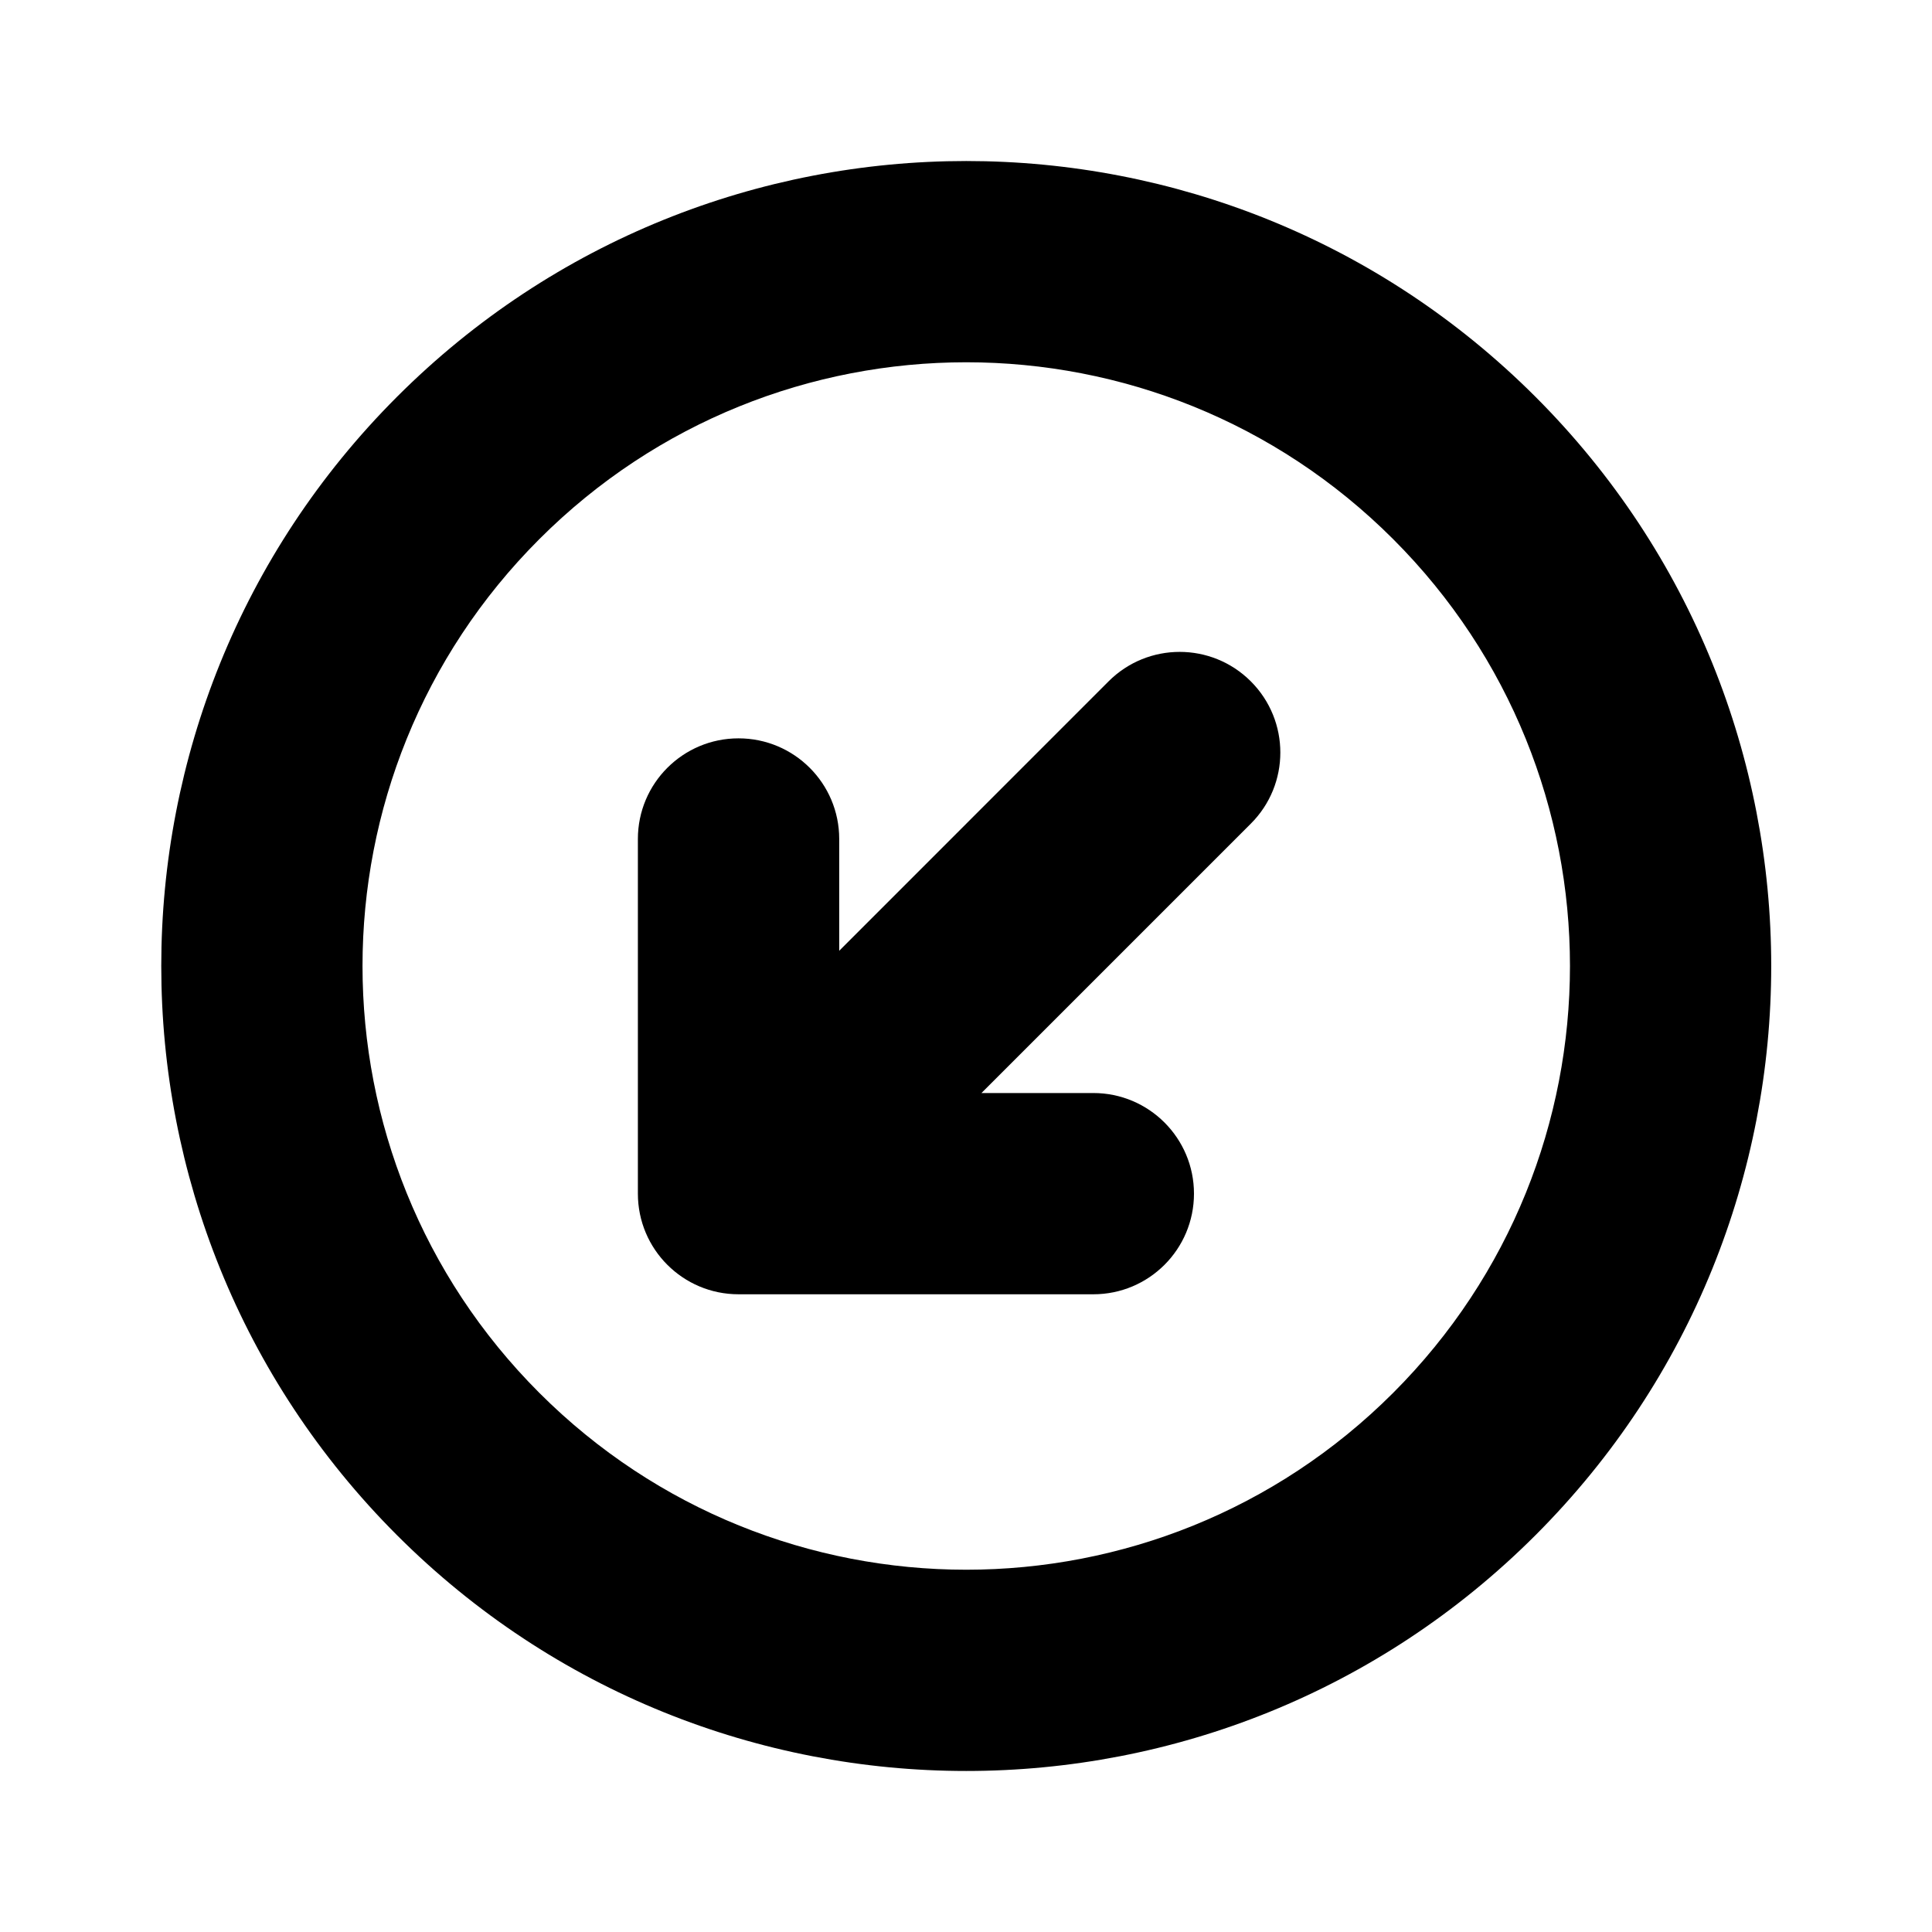
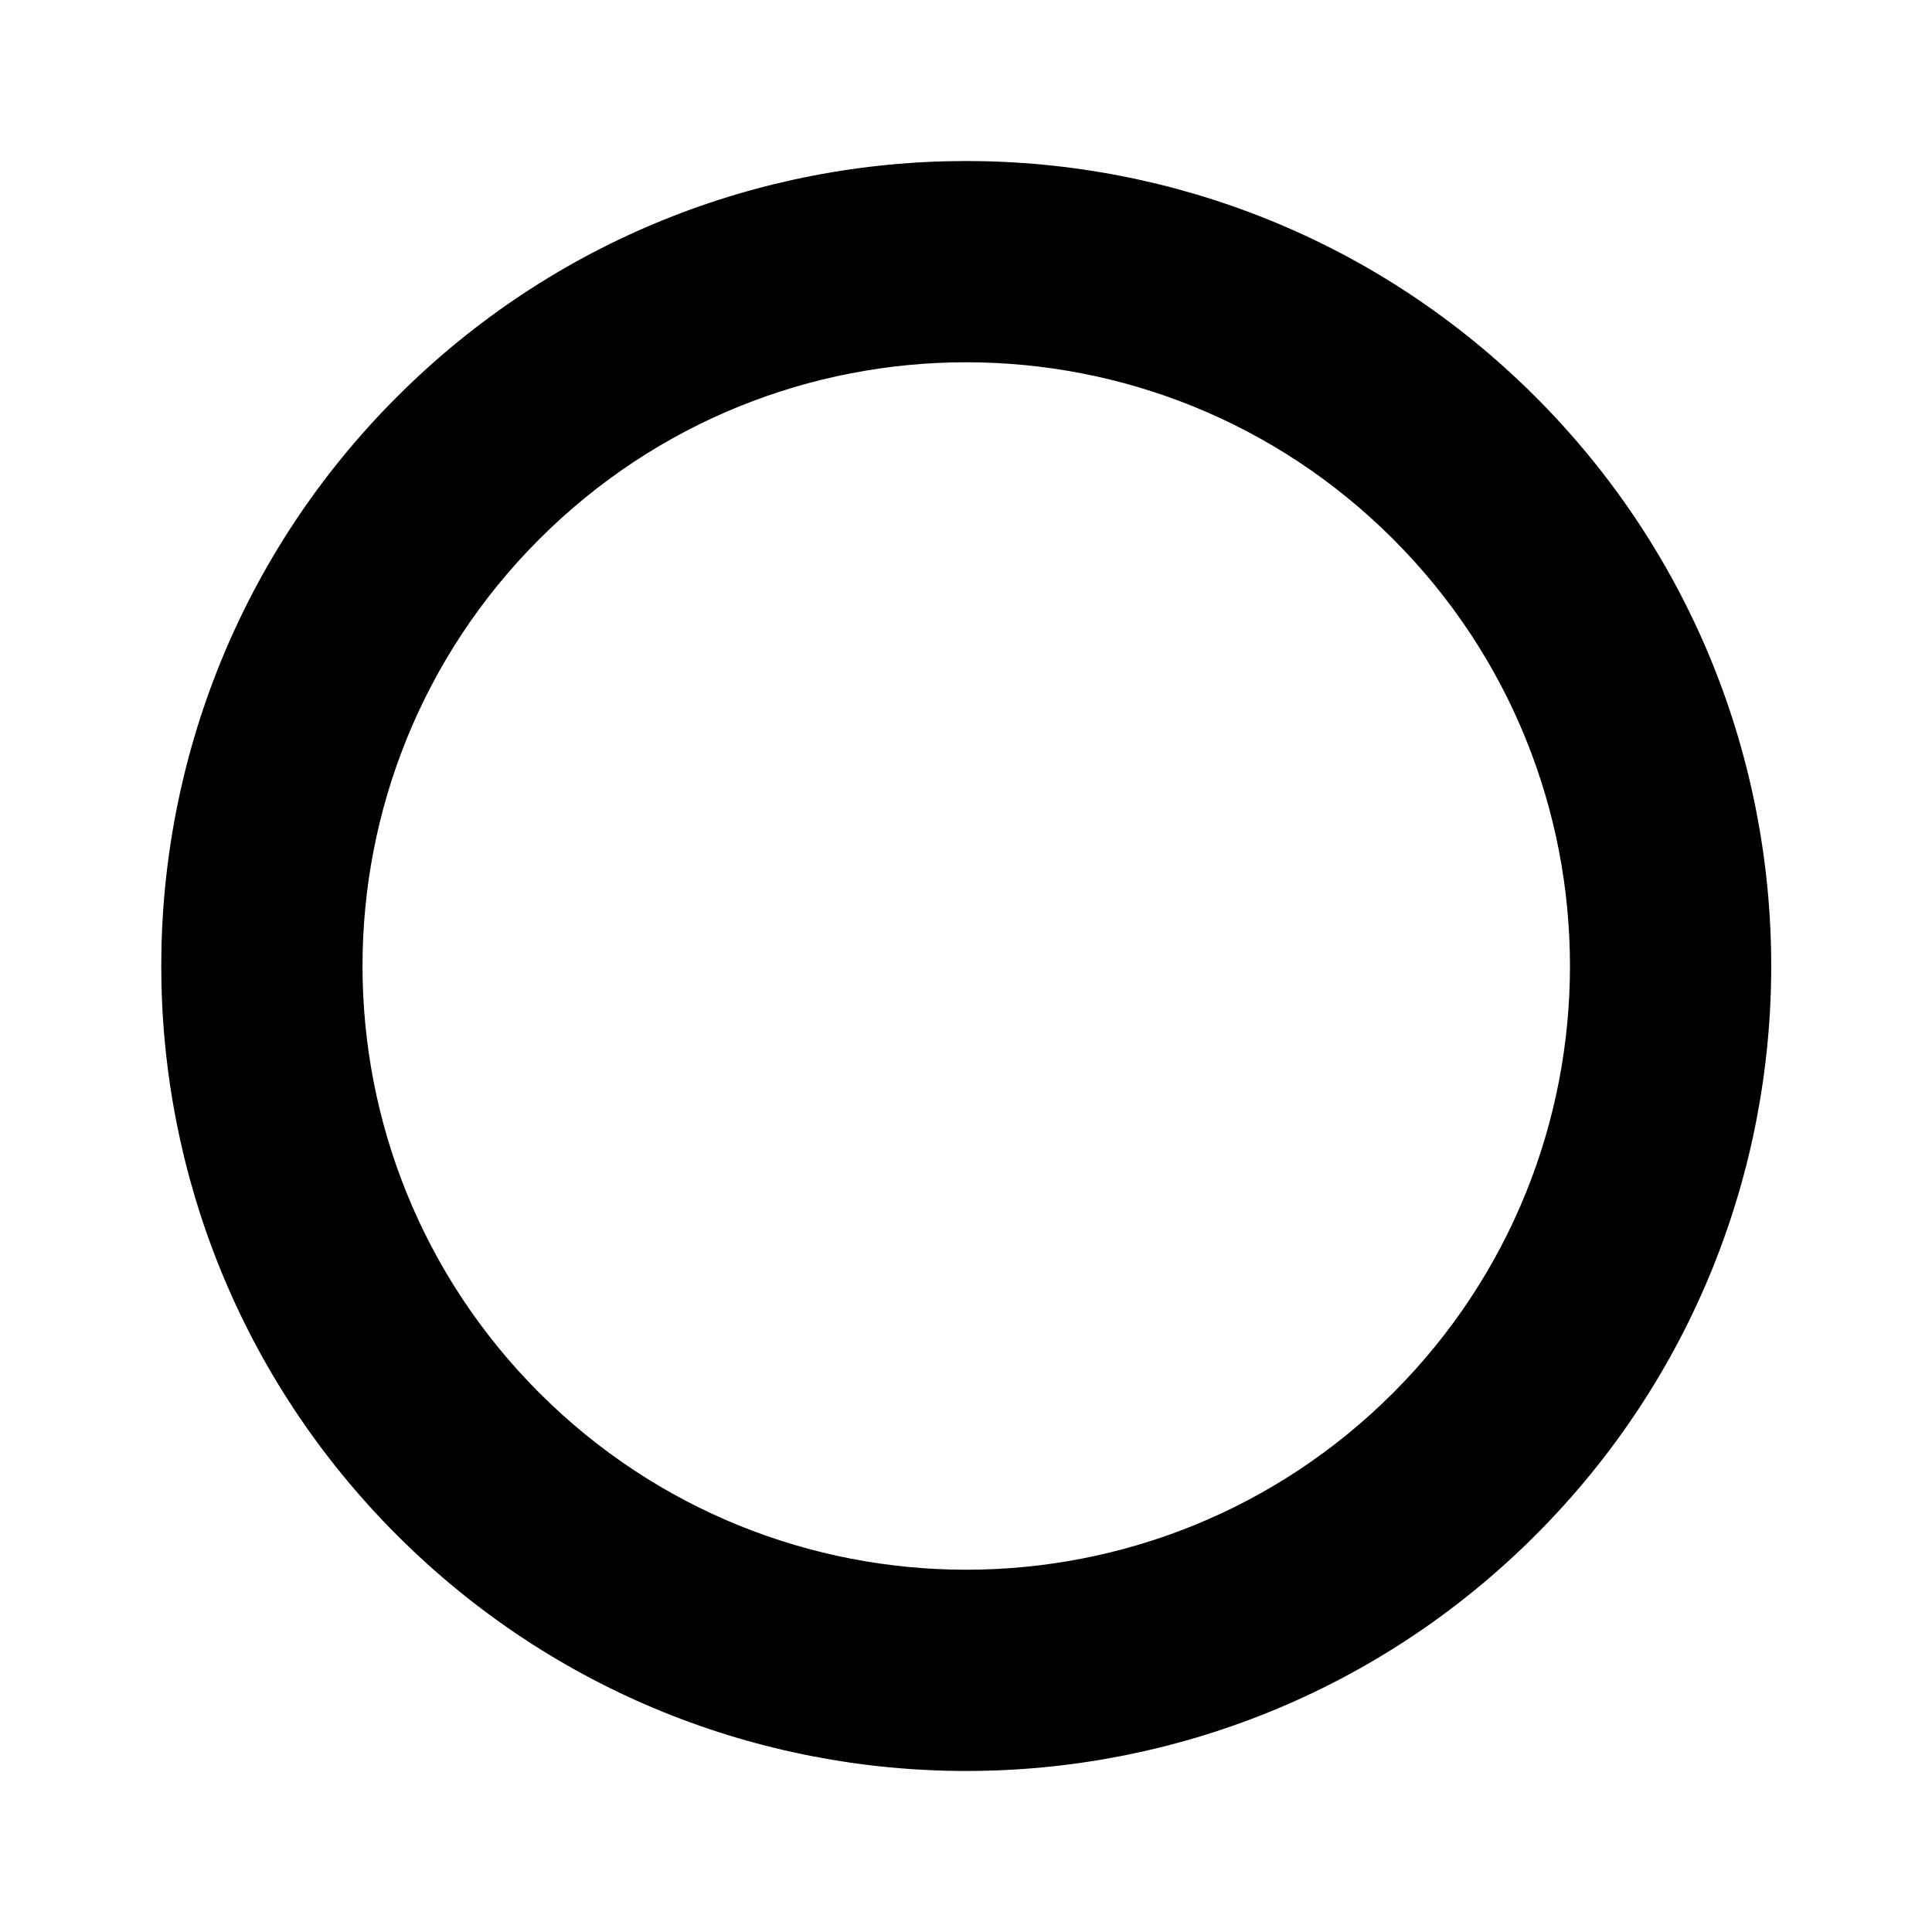
<svg xmlns="http://www.w3.org/2000/svg" width="24" height="24" viewBox="0 0 24 24" fill="none">
-   <path d="M15.538 10.232L12.192 13.578H13.582C14.272 13.578 14.832 14.138 14.832 14.828C14.832 15.519 14.272 16.078 13.582 16.078L9.174 16.078C8.484 16.078 7.924 15.519 7.924 14.828L7.924 10.422C7.924 9.731 8.484 9.172 9.174 9.172C9.865 9.172 10.425 9.731 10.425 10.422V11.811L13.771 8.464C14.259 7.976 15.05 7.976 15.538 8.464C16.027 8.953 16.027 9.744 15.538 10.232Z" fill="black" />
  <path fill-rule="evenodd" clip-rule="evenodd" d="M4.932 19.071C1.027 15.166 1.027 8.834 4.932 4.929C8.837 1.024 15.169 1.024 19.074 4.929C22.979 8.834 22.979 15.166 19.074 19.071C15.169 22.976 8.837 22.976 4.932 19.071ZM17.306 17.303C14.377 20.232 9.629 20.232 6.7 17.303C3.771 14.374 3.771 9.626 6.7 6.697C9.629 3.768 14.377 3.768 17.306 6.697C20.235 9.626 20.235 14.374 17.306 17.303Z" fill="black" />
</svg>